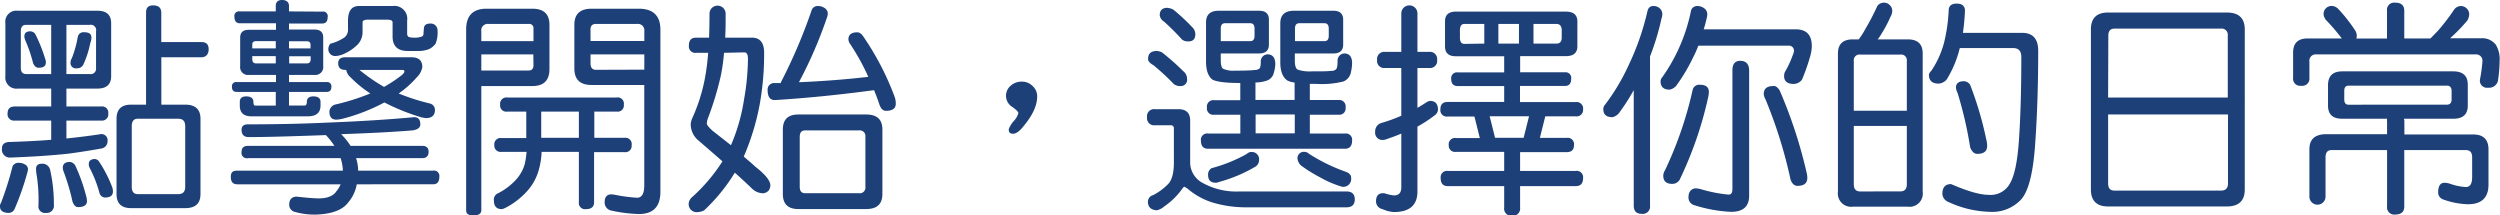
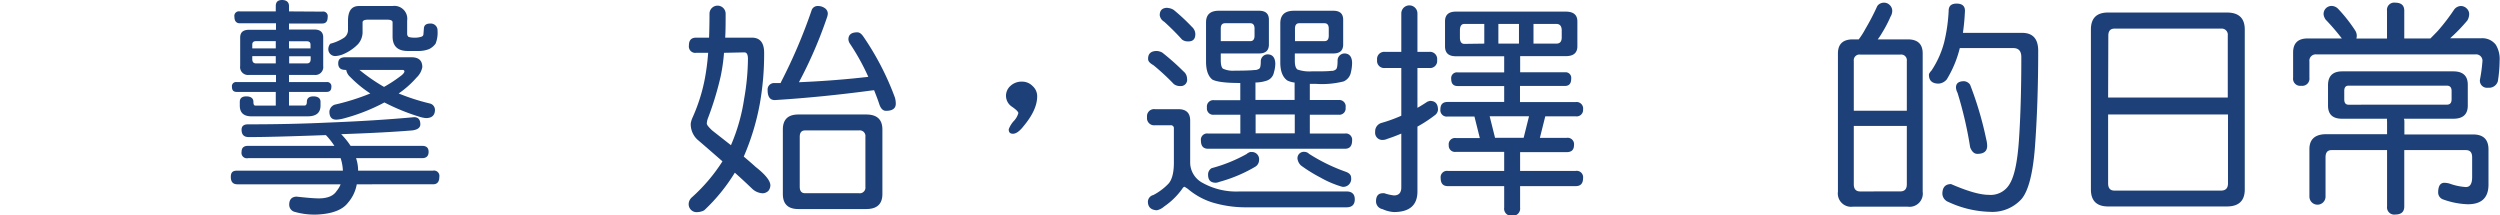
<svg xmlns="http://www.w3.org/2000/svg" viewBox="0 0 464.87 40.05">
  <g id="ba8d5880-9d3f-4eea-8a56-a6f085124cee" data-name="圖層 2">
    <g id="a9a78632-34e3-42c2-b793-79c878eda914" data-name="圖層 1">
-       <path d="M3.54,30.28a2.19,2.19,0,0,1,1.16.33,1,1,0,0,1,.5.79,2.83,2.83,0,0,1-.17.87A50.29,50.29,0,0,1,2.7,38.89a1.24,1.24,0,0,1-1,.7Q0,39.59,0,38.39a.91.91,0,0,1,.17-.63,59,59,0,0,0,2.16-6.82A1.17,1.17,0,0,1,3.54,30.28ZM3.33,2h14.8c1.69,0,2.54.77,2.54,2.33v9.81c0,1.55-.85,2.33-2.54,2.33H12.35V19.8h6.49a1.14,1.14,0,0,1,1.29,1.29,1.16,1.16,0,0,1-1.29,1.33H12.35v3.33c2.22-.23,4.33-.49,6.32-.8A1.14,1.14,0,0,1,20,26.24,1.35,1.35,0,0,1,19,27.58q-2.62.5-6.32,1c-1.84.2-3.88.36-6.12.5q-3.94.21-4.53.21A1.48,1.48,0,0,1,.37,27.58c0-.7.41-1.09,1.21-1.17q4.9-.16,7.94-.42V22.42H2.75a1.18,1.18,0,0,1-1.34-1.33c0-.86.45-1.29,1.34-1.29H9.52V16.47H3.35A2.07,2.07,0,0,1,1,14.14V4.33A2.06,2.06,0,0,1,3.33,2ZM9.52,13.77V4.62H4.87c-.69,0-1,.4-1,1.2v6.82c0,.75.35,1.13,1,1.13ZM5.66,5.82a1.22,1.22,0,0,1,.87.46,28.1,28.1,0,0,1,1.83,4.53,2.16,2.16,0,0,1,.17.79c0,.7-.46,1-1.38,1-.41,0-.75-.29-1-.87A25.81,25.81,0,0,0,4.7,7.49a2.05,2.05,0,0,1-.17-.71C4.53,6.14,4.91,5.82,5.66,5.82ZM7.82,30.44a1.47,1.47,0,0,1,1.5,1.13,29,29,0,0,1,.7,6.49,1.34,1.34,0,0,1-1.49,1.53,1.21,1.21,0,0,1-1.38-1.37,29.87,29.87,0,0,0-.29-5.4A8.54,8.54,0,0,1,6.7,31.4C6.7,30.76,7.07,30.44,7.82,30.44ZM13,30.11a1.36,1.36,0,0,1,1,.67,32.27,32.27,0,0,1,2,5.61,3.58,3.58,0,0,1,.17,1c0,.75-.56,1.12-1.67,1.12-.41,0-.73-.31-1-.95a40.46,40.46,0,0,0-1.67-5.66,2.2,2.2,0,0,1-.16-.71C11.69,30.49,12.12,30.11,13,30.11Zm3.69-16.34a1,1,0,0,0,1.17-1.13V5.82a1,1,0,0,0-1.17-1.2H12.35v9.15ZM15.68,6C16.57,6,17,6.31,17,7a2.75,2.75,0,0,1-.21,1,17.87,17.87,0,0,1-1.29,4,1.26,1.26,0,0,1-1.2.7,1,1,0,0,1-1.17-1.2,1.21,1.21,0,0,1,.21-.63,19.85,19.85,0,0,0,1.12-4A1.08,1.08,0,0,1,15.68,6Zm2,23.58a1,1,0,0,1,.79.54,23.83,23.83,0,0,1,2.37,4.62,2.51,2.51,0,0,1,.16.87c0,.75-.5,1.12-1.49,1.12a1.14,1.14,0,0,1-1-.79,22.16,22.16,0,0,0-1.83-4.7,1.57,1.57,0,0,1-.17-.62C16.47,29.92,16.87,29.57,17.68,29.57ZM28.47,1c1,0,1.52.45,1.52,1.37V7.82h7.44c.92,0,1.37.44,1.37,1.33s-.45,1.5-1.37,1.5H30v8.81h4.45c1.88,0,2.83.88,2.83,2.62v14c0,1.75-.94,2.62-2.82,2.62H24.37c-1.8,0-2.7-.87-2.7-2.62v-14c0-1.74.9-2.62,2.7-2.62h2.79V2.33C27.16,1.41,27.6,1,28.47,1ZM33.15,36.1c.86,0,1.29-.46,1.29-1.37V23.46q0-1.38-1.29-1.38H25.62c-.75,0-1.12.46-1.12,1.38V34.73c0,.91.37,1.37,1.12,1.37Z" style="fill:#1d4078" />
      <path d="M77,21.79c.77,0,1.16.45,1.16,1.33,0,.61-.5,1-1.5,1.13q-5.07.42-13.22.7a13.74,13.74,0,0,1,1.75,2.17h13.3c.81,0,1.21.37,1.21,1.12s-.4,1.17-1.21,1.17H66.21a7.23,7.23,0,0,1,.38,2.32H80.52a1,1,0,0,1,1.17,1.17c0,.91-.39,1.37-1.17,1.37H66.34a7.06,7.06,0,0,1-1.62,3.41c-1,1.33-2.91,2.07-5.66,2.21a13.27,13.27,0,0,1-4.28-.5,1.35,1.35,0,0,1-1-1.33c0-1,.5-1.45,1.33-1.5,2,.22,3.38.33,4.16.33,1.63,0,2.74-.46,3.32-1.37a4.61,4.61,0,0,0,.75-1.25H44.13c-.81,0-1.21-.46-1.21-1.37s.4-1.17,1.21-1.17H63.76a8.6,8.6,0,0,0-.42-2.32H46.12a1,1,0,0,1-1.2-1.17c0-.75.4-1.12,1.2-1.12H62.18a13.73,13.73,0,0,0-1.58-2q-10.32.38-14.35.37c-.89,0-1.33-.45-1.33-1.37q0-1,1.2-1,8.07,0,14.94-.33Q69.67,22.46,77,21.79ZM59.93,2.16a.85.85,0,0,1,1,1c0,.8-.32,1.21-1,1.21H53.74V5.49h4.7c1.1,0,1.66.49,1.66,1.46v5.32a1.47,1.47,0,0,1-1.66,1.66h-4.7v1.33h7a.78.78,0,0,1,.88.88c0,.64-.29.95-.88.95h-7v2.54h2.87c.3,0,.45-.23.45-.71,0-.63.41-1,1.21-1s1.33.32,1.33,1v.71c0,1.33-.79,2-2.37,2H46.75c-1.44,0-2.16-.67-2.16-2v-.71c0-.63.4-1,1.2-1s1.33.32,1.33,1c0,.48.11.71.34.71h3.82V17.09H44c-.58,0-.87-.31-.87-.95a.77.77,0,0,1,.87-.88h7.32V13.93h-5a1.46,1.46,0,0,1-1.66-1.66V7c0-1,.55-1.46,1.66-1.46h5V4.33H44.59c-.64,0-1-.41-1-1.21a.85.85,0,0,1,1-1h6.69v-1c0-.75.39-1.12,1.17-1.12s1.29.37,1.29,1.12v1ZM46.91,9h4.37V7.65H47.62c-.47,0-.71.21-.71.63Zm4.37,2.79V10.44H46.91V11c0,.53.24.79.71.79Zm2.46-4.12V9h4v-.7c0-.42-.24-.63-.71-.63Zm3.32,4.12c.47,0,.71-.26.71-.79v-.54h-4v1.33ZM66.75,1.12H73a2.39,2.39,0,0,1,2.71,2.71V6.28a.77.77,0,0,0,.25.58A3.24,3.24,0,0,0,77,7a3.68,3.68,0,0,0,1.33-.17.5.5,0,0,0,.41-.5l.09-1.16c.08-.53.47-.79,1.16-.79a1.26,1.26,0,0,1,1.37,1.33A5.46,5.46,0,0,1,81,8.11a3.34,3.34,0,0,1-1.17,1,5.43,5.43,0,0,1-2.08.37H75.82Q73,9.48,73,6.78V4.16c0-.33-.31-.5-1-.5H68.42c-.67,0-1,.17-1,.5V5.82a3.41,3.41,0,0,1-.83,2.37A8.41,8.41,0,0,1,64,10a4.48,4.48,0,0,1-1.62.42,1.27,1.27,0,0,1-1.33-1.29,1.6,1.6,0,0,1,.37-1A8.35,8.35,0,0,0,64,7a1.76,1.76,0,0,0,.71-1.46V3.83C64.72,2,65.4,1.12,66.75,1.12Zm-2.53,9.53H76.53c1.33,0,2,.61,2,1.83a3.55,3.55,0,0,1-1.08,1.95,17.66,17.66,0,0,1-3.32,2.95A39.59,39.59,0,0,0,80,19.26a1.23,1.23,0,0,1,.88,1.16c0,1-.56,1.54-1.67,1.54a5.72,5.72,0,0,1-1.33-.29,38.56,38.56,0,0,1-6.4-2.62A35,35,0,0,1,64,22a6.61,6.61,0,0,1-1.46.25q-1.29,0-1.29-1.5a1.49,1.49,0,0,1,1-1.29,42.19,42.19,0,0,0,6.61-2.08,21.85,21.85,0,0,1-3.74-3.07A2.25,2.25,0,0,1,64.38,13h-.16c-.89,0-1.33-.41-1.33-1.21S63.33,10.65,64.22,10.65ZM66.84,13a33.48,33.48,0,0,0,4.57,3.16,25.58,25.58,0,0,0,3.33-2.21c.3-.27.46-.5.46-.66s-.11-.29-.34-.29Z" style="fill:#1d4078" />
-       <path d="M89.5,16V39.1c0,.63-.49.95-1.47.95s-1.35-.32-1.35-.95V5.49q0-3.87,3.79-3.87H99q3.17,0,3.17,3v8.19Q102.19,16,99,16ZM97,4.45H90.84A1.2,1.2,0,0,0,89.5,5.82V7.65h9.7V5.32a.78.78,0,0,0-.88-.87Zm2.17,5.66H89.5v3h8.82c.58,0,.88-.34.88-1ZM97.86,20.75H94.37A1.16,1.16,0,0,1,93,19.46a1.18,1.18,0,0,1,1.33-1.33h20.3A1.16,1.16,0,0,1,116,19.46a1.14,1.14,0,0,1-1.29,1.29h-4.2v4.87h5.65A1.17,1.17,0,0,1,117.45,27a1.16,1.16,0,0,1-1.33,1.29h-5.65V37.6c0,.86-.51,1.29-1.52,1.29a1.15,1.15,0,0,1-1.31-1.29V28.24h-6.93a14,14,0,0,1-.58,3.54A9.68,9.68,0,0,1,98,35.56a14.09,14.09,0,0,1-4,3.08,2.76,2.76,0,0,1-.67.25c-1,0-1.49-.54-1.49-1.62a1.26,1.26,0,0,1,.79-1.34A11.71,11.71,0,0,0,96,33.36a7.5,7.5,0,0,0,1.54-2.71,14.35,14.35,0,0,0,.37-2.41H93.25A1.16,1.16,0,0,1,91.92,27a1.17,1.17,0,0,1,1.33-1.33h4.61Zm9.78,4.87V20.75h-7v4.87Zm4-24h7.16c2.63,0,4,1.3,4,3.88V35.64c0,2.78-1.32,4.16-4,4.16a27.4,27.4,0,0,1-5.2-.66,1.53,1.53,0,0,1-1.17-1.5q0-1.45,1.17-1.5a4.73,4.73,0,0,1,.79.09,30.13,30.13,0,0,0,4.07.54c.89,0,1.34-.77,1.34-2.29V15.8H110c-2.14,0-3.2-1-3.2-3.12V4.62c0-2,1.06-3,3.2-3Zm-1.83,6h10V5.82a1.2,1.2,0,0,0-1.34-1.37H110.8c-.64,0-1,.35-1,1Zm10,5.33V10.11h-10v1.66c0,.8.32,1.21,1,1.21Z" style="fill:#1d4078" />
      <path d="M129.47,7h2.38c.05-1.39.08-2.87.08-4.45a1.5,1.5,0,1,1,3,0c0,1.63,0,3.11-.08,4.45h4.95c1.52,0,2.29.94,2.29,2.82a52.92,52.92,0,0,1-.79,9.4,45.12,45.12,0,0,1-3,9.9c.86.72,1.6,1.36,2.21,1.92q2.75,2.16,2.74,3.45a1.71,1.71,0,0,1-.37,1,1.6,1.6,0,0,1-1,.45,3,3,0,0,1-2-.83q-1.69-1.62-3.24-3a33.55,33.55,0,0,1-5.7,7,2.94,2.94,0,0,1-1.2.33,1.48,1.48,0,0,1-1.67-1.67,1.73,1.73,0,0,1,.5-1A32.07,32.07,0,0,0,134.34,30c-1.75-1.53-3.31-2.89-4.7-4.08a3.94,3.94,0,0,1-1.2-2.95,4.09,4.09,0,0,1,.33-1.09,32.32,32.32,0,0,0,2.33-7.44,42.57,42.57,0,0,0,.58-4.62h-2.21a1.19,1.19,0,0,1-1.37-1.33C128.1,7.44,128.56,7,129.47,7Zm5.16,2.82a34,34,0,0,1-.62,4.37,58,58,0,0,1-2.33,7.69,3.23,3.23,0,0,0-.25,1.09c0,.25.35.68,1,1.29L135.92,27a34.51,34.51,0,0,0,2.45-8.61,44.9,44.9,0,0,0,.71-7.44c0-.8-.22-1.21-.66-1.21ZM152.1,1.12a2.15,2.15,0,0,1,1.25.38,1.26,1.26,0,0,1,.58,1,2.45,2.45,0,0,1-.17.79,80.54,80.54,0,0,1-5.2,12c4.75-.2,9-.55,12.9-1a41.49,41.49,0,0,0-3.41-6.16,1.67,1.67,0,0,1-.29-.79c0-.89.55-1.33,1.66-1.33.39,0,.76.26,1.12.79a51.45,51.45,0,0,1,5.87,11.35,4.16,4.16,0,0,1,.16,1.13c0,.88-.61,1.33-1.83,1.33-.52,0-.93-.38-1.2-1.13-.33-1-.67-1.87-1-2.7h-.13q-9.6,1.29-18.34,1.83c-.88,0-1.33-.61-1.33-1.83a1.2,1.2,0,0,1,1.33-1.33c.39,0,.75,0,1.08,0,.06-.14.1-.24.13-.29A99,99,0,0,0,150.89,2,1.17,1.17,0,0,1,152.1,1.12Zm-3.66,20.17h12.64c2,0,3,.93,3,2.79v12c0,1.86-1,2.79-3,2.79H148.44c-1.91,0-2.87-.93-2.87-2.79v-12C145.57,22.22,146.53,21.29,148.44,21.29Zm11.27,14.64a1.06,1.06,0,0,0,1.21-1.2V25.45a1.06,1.06,0,0,0-1.21-1.2h-10q-1,0-1,1.2v9.28q0,1.2,1,1.2Z" style="fill:#1d4078" />
      <path d="M192.86,17.93q0,2.49-2.5,5.49c-.77,1-1.44,1.45-2,1.45s-.79-.28-.79-.83a4.9,4.9,0,0,1,.87-1.46,3.52,3.52,0,0,0,.92-1.54c0-.25-.38-.63-1.13-1.16a2.43,2.43,0,0,1-.33-3.91,3,3,0,0,1,2.12-.79,2.71,2.71,0,0,1,2,.83A2.51,2.51,0,0,1,192.86,17.93Z" style="fill:#1d4078" />
      <path d="M214.78,20.3h4.32c1.47,0,2.21.7,2.21,2.12v7.86a4.3,4.3,0,0,0,2.12,3.62,12.88,12.88,0,0,0,7.07,1.7h19.88c1,0,1.54.49,1.54,1.46s-.51,1.49-1.54,1.49H231.83a21.57,21.57,0,0,1-6.28-.87,13.07,13.07,0,0,1-4.7-2.58l-.58-.37c-.14,0-.29.14-.46.41a13.27,13.27,0,0,1-3.33,3.25,3,3,0,0,1-1.37.71c-1.05-.06-1.61-.56-1.66-1.5a1.3,1.3,0,0,1,1-1.33,10.83,10.83,0,0,0,2.83-2.12c.63-.7,1-2,1-3.87V23.92a.55.55,0,0,0-.62-.63h-2.87a1.33,1.33,0,0,1-1.5-1.5A1.32,1.32,0,0,1,214.78,20.3Zm.33-10.82a2.42,2.42,0,0,1,1,.29,45.15,45.15,0,0,1,3.95,3.5,1.75,1.75,0,0,1,.67,1.37A1.16,1.16,0,0,1,219.48,16a1.86,1.86,0,0,1-1.21-.37,43.39,43.39,0,0,0-3.78-3.5c-.7-.39-1-.76-1-1.12C213.45,10,214,9.48,215.11,9.48Zm2-8a2.27,2.27,0,0,1,1.16.38A38.11,38.11,0,0,1,221.64,5a1.87,1.87,0,0,1,.63,1.33c0,.92-.43,1.37-1.29,1.37a1.85,1.85,0,0,1-1.17-.33q-1.5-1.67-3.33-3.33a1.67,1.67,0,0,1-.83-1.2C215.65,1.9,216.14,1.45,217.11,1.45Zm7.15,10V4.16q0-2.16,2.37-2.16h7.49c1.22,0,1.83.55,1.83,1.66V8.28c0,1.11-.61,1.66-1.83,1.66H227v1.21c0,.86.13,1.4.41,1.62a4.48,4.48,0,0,0,2.21.37q2.57,0,3.66-.12a1.42,1.42,0,0,0,.87-.25c.19-.11.29-.56.29-1.33a1.29,1.29,0,0,1,1.37-1.33c.83.05,1.28.61,1.33,1.66a5.57,5.57,0,0,1-.25,1.66A2,2,0,0,1,235.53,15a6.89,6.89,0,0,1-2.08.34v3.24h7.28V15.35a4.09,4.09,0,0,1-1.35-.38c-.87-.61-1.31-1.73-1.31-3.37V4.33c0-1.56.85-2.33,2.54-2.33h7.32c1.22,0,1.83.55,1.83,1.66V8.28c0,1.11-.61,1.66-1.83,1.66h-7.16v1.37c0,.86.17,1.4.5,1.62a6.77,6.77,0,0,0,2.62.34c1.72,0,2.93,0,3.62-.09a1.27,1.27,0,0,0,.92-.29c.19-.16.29-.69.29-1.58a1.31,1.31,0,0,1,1.37-1.37c.83.06,1.28.61,1.33,1.66a7.62,7.62,0,0,1-.21,1.79,2.32,2.32,0,0,1-1.37,1.75,16.43,16.43,0,0,1-5.07.46h-1.21v3h5.32A1.19,1.19,0,0,1,250.21,20a1.17,1.17,0,0,1-1.33,1.33h-5.32v3.5h6.53a1.16,1.16,0,0,1,1.33,1.31c0,1-.44,1.52-1.33,1.52H224.64c-.89,0-1.33-.51-1.33-1.52a1.16,1.16,0,0,1,1.33-1.31h6v-3.5h-4.87A1.17,1.17,0,0,1,224.43,20a1.19,1.19,0,0,1,1.33-1.37h4.87V15.43h-.17c-2.52,0-4.19-.21-5-.62C224.66,14.2,224.26,13.07,224.26,11.44Zm8.32,16.8a1.34,1.34,0,0,1,1.54,1.5,1.45,1.45,0,0,1-.67,1.2,27.11,27.11,0,0,1-6.69,2.83,2.36,2.36,0,0,1-.67.17c-1,0-1.45-.5-1.45-1.5a1.36,1.36,0,0,1,.66-1.21,28.17,28.17,0,0,0,6.49-2.62A1.78,1.78,0,0,1,232.58,28.24ZM227,7.65h5.49c.52,0,.79-.34.79-1V5.32c0-.66-.27-1-.79-1h-4.7c-.53,0-.79.33-.79,1Zm6.48,17.14h7.28v-3.5h-7.28Zm7.32-17.14h5.49c.53,0,.79-.34.79-1V5.32c0-.66-.26-1-.79-1h-4.7c-.52,0-.79.33-.79,1Zm1.83,20.59a1.24,1.24,0,0,1,.79.37,33.15,33.15,0,0,0,6.82,3.33c.7.25,1,.63,1,1.12a1.47,1.47,0,0,1-1.66,1.67A18.62,18.62,0,0,1,245.51,33a27.61,27.61,0,0,1-3.61-2.24,2.15,2.15,0,0,1-.63-1.21A1.18,1.18,0,0,1,242.6,28.24Z" style="fill:#1d4078" />
      <path d="M265.73,9.65a1.33,1.33,0,0,1,1.5,1.5,1.32,1.32,0,0,1-1.5,1.49h-2.16v7.41c.55-.31,1.16-.68,1.83-1.13a4.06,4.06,0,0,1,.49-.16c1,0,1.5.55,1.5,1.66a1.35,1.35,0,0,1-.58,1,25,25,0,0,1-3.24,2.12V35.6q0,3.82-4.37,3.83a6,6,0,0,1-2.12-.54,1.47,1.47,0,0,1-1.21-1.46c0-1,.43-1.47,1.21-1.5a1.76,1.76,0,0,1,.33,0,8.64,8.64,0,0,0,1.79.41c.91,0,1.37-.5,1.37-1.5v-10c-.91.39-1.8.72-2.66,1a1.7,1.7,0,0,1-.67.17,1.34,1.34,0,0,1-1.53-1.5,1.62,1.62,0,0,1,1.2-1.66,27.54,27.54,0,0,0,3.66-1.33V12.64h-3a1.32,1.32,0,0,1-1.5-1.49,1.33,1.33,0,0,1,1.5-1.5h3V2.5a1.5,1.5,0,1,1,3,0V9.65Zm5-7.49h20.42q2.16,0,2.16,1.83V8.61q0,1.83-2.16,1.83h-8.48v3H291a1.05,1.05,0,0,1,1.16,1.21c0,.89-.39,1.33-1.16,1.33h-8.36v3H293a1.21,1.21,0,0,1,1.37,1.38A1.19,1.19,0,0,1,293,21.63h-5.66l-1,4h5A1.19,1.19,0,0,1,292.68,27c0,.86-.46,1.29-1.37,1.29h-8.65v3.49H293a1.19,1.19,0,0,1,1.37,1.33c0,1-.45,1.5-1.37,1.5H282.66v4a1.33,1.33,0,0,1-1.5,1.5,1.31,1.31,0,0,1-1.46-1.5v-4H269.22c-.89,0-1.33-.5-1.33-1.5a1.18,1.18,0,0,1,1.33-1.33H279.7V28.24h-9A1.16,1.16,0,0,1,269.39,27a1.17,1.17,0,0,1,1.33-1.33h4.45l-1-4h-5a1.18,1.18,0,0,1-1.33-1.33c0-.92.44-1.38,1.33-1.38H279.7V16h-8.65c-.8,0-1.2-.44-1.2-1.33a1.07,1.07,0,0,1,1.2-1.21h8.65v-3h-9q-2,0-2-1.83V4Q268.68,2.16,270.72,2.16ZM276,8.11V4.45h-3.7c-.55,0-.83.4-.83,1.21V7c0,.77.28,1.16.83,1.16Zm2,17.51h5.32l1-4H277Zm4.45-17.51V4.45h-3.83V8.11Zm6.95,0c.69,0,1-.39,1-1.16V5.66c0-.81-.35-1.21-1-1.21h-4.25V8.11Z" style="fill:#1d4078" />
-       <path d="M307.45,1.12a1.73,1.73,0,0,1,1.12.38,1.48,1.48,0,0,1,.54,1.12,3.19,3.19,0,0,1-.17.87,46.77,46.77,0,0,1-2.12,7V38.22a1.36,1.36,0,0,1-1.54,1.54c-1,0-1.49-.51-1.49-1.54V16.76A38.75,38.75,0,0,1,301,21.09a2.28,2.28,0,0,1-1.17.7c-1.13,0-1.7-.5-1.7-1.49a1.24,1.24,0,0,1,.33-.84,38.81,38.81,0,0,0,4.41-7.4,48.06,48.06,0,0,0,3.45-9.9C306.46,1.47,306.83,1.12,307.45,1.12Zm8.19,0a2.06,2.06,0,0,1,1.2.38,1.41,1.41,0,0,1,.63,1.12,4.27,4.27,0,0,1-.17,1c-.14.61-.3,1.22-.5,1.83h17.1q3,0,3,3.12a7.33,7.33,0,0,1-.33,2,35.43,35.43,0,0,1-1.5,4.25,2,2,0,0,1-1.49.79c-1.22,0-1.83-.49-1.83-1.46a2.35,2.35,0,0,1,.12-.71,17.9,17.9,0,0,0,1.46-3.12,2.29,2.29,0,0,0,.25-.83.92.92,0,0,0-1-1H315.8a19.51,19.51,0,0,1-1,2.25A32.79,32.79,0,0,1,311.65,16a2.3,2.3,0,0,1-1.17.67c-1.14,0-1.7-.52-1.7-1.54a1.18,1.18,0,0,1,.33-.79,32.2,32.2,0,0,0,3-5.2,32.37,32.37,0,0,0,2.29-6.95A1.18,1.18,0,0,1,315.64,1.12Zm.46,14.64c1.11,0,1.66.45,1.66,1.33a5,5,0,0,1-.13,1,70,70,0,0,1-5.19,15.1,1.56,1.56,0,0,1-1.5,1c-1.11,0-1.66-.51-1.66-1.54a2,2,0,0,1,.33-1,70.15,70.15,0,0,0,5.15-15A1.24,1.24,0,0,1,316.1,15.76Zm7.48-4.45c1.11,0,1.67.61,1.67,1.83V36.39q0,3-3.33,3a26.09,26.09,0,0,1-6.78-1.21,1.48,1.48,0,0,1-1.17-1.5c0-1,.48-1.6,1.34-1.66a4.59,4.59,0,0,1,1,.17,26.7,26.7,0,0,0,5.12,1c.47,0,.71-.35.71-1V13.14C322.13,11.92,322.61,11.31,323.58,11.31Zm6.2,4.66c.39,0,.76.26,1.12.79a87.46,87.46,0,0,1,5,15.18,4.49,4.49,0,0,1,.17,1.12q0,1.5-1.83,1.5c-.58,0-1-.39-1.29-1.16a86.31,86.31,0,0,0-4.66-14.93,2.4,2.4,0,0,1-.33-1C328,16.46,328.56,16,329.78,16Z" style="fill:#1d4078" />
      <path d="M350.37.5a1.42,1.42,0,0,1,1,.42A1.47,1.47,0,0,1,351.86,2a2.14,2.14,0,0,1-.33,1.12,23.09,23.09,0,0,1-1.62,3.08,9.94,9.94,0,0,1-.75,1.12h5.58c1.85,0,2.78.87,2.78,2.62v25.7a2.46,2.46,0,0,1-2.78,2.79H344.55a2.47,2.47,0,0,1-2.79-2.79V9.94c0-1.75.93-2.62,2.79-2.62h1.08a14.59,14.59,0,0,0,1.24-1.95,43.75,43.75,0,0,0,2.21-4.25A1.51,1.51,0,0,1,350.37.5Zm-5.66,20.09h9.86V11.35a1.06,1.06,0,0,0-1.21-1.2h-7.44a1.06,1.06,0,0,0-1.21,1.2Zm8.65,15c.81,0,1.21-.44,1.21-1.33V23.42h-9.86V34.27c0,.89.4,1.33,1.21,1.33ZM363.84.67c1,0,1.54.44,1.54,1.33A40.76,40.76,0,0,1,365,6.11H376c2,0,3,1.11,3,3.33q0,9.9-.62,18.09-.58,7.24-2.49,9.49A7.33,7.33,0,0,1,370,39.39a19.43,19.43,0,0,1-7.69-1.83,1.73,1.73,0,0,1-1.13-1.5q0-1.83,1.62-1.83c3.06,1.33,5.38,2,7,2a4.07,4.07,0,0,0,3.95-2.13Q375,32,375.41,26.16q.45-6.5.45-15.55c0-1.11-.5-1.67-1.49-1.67h-9.95A20.55,20.55,0,0,1,362,14.76a2.18,2.18,0,0,1-1.49.79c-1.22,0-1.83-.55-1.83-1.66,0-.17.16-.43.49-.79a17.49,17.49,0,0,0,2.33-5.18A30.86,30.86,0,0,0,362.35,2C362.35,1.11,362.84.67,363.84.67Zm1.38,14.43a1.5,1.5,0,0,1,1.12.66,64.94,64.94,0,0,1,3,10.15,5.16,5.16,0,0,1,.17,1.21c0,1-.61,1.49-1.83,1.49-.58,0-1-.4-1.33-1.2A72.53,72.53,0,0,0,364,17.26a2.35,2.35,0,0,1-.29-1Q363.72,15.1,365.22,15.1Z" style="fill:#1d4078" />
      <path d="M392,2.33h22.09q3.32,0,3.32,3.16V35.23c0,2.1-1.11,3.16-3.32,3.16H392c-2.13,0-3.2-1.06-3.2-3.16V5.49Q388.8,2.32,392,2.33Zm0,15.8h22.25V6.61A1.14,1.14,0,0,0,413,5.32h-19.8c-.77,0-1.16.43-1.16,1.29Zm21,17.31c.86,0,1.29-.45,1.29-1.34V21.29H392V34.1c0,.89.39,1.34,1.16,1.34Z" style="fill:#1d4078" />
      <path d="M445.4.5c1.11,0,1.67.5,1.67,1.5V7.15h4.86q.75-.75,1.38-1.41a37.53,37.53,0,0,0,3-3.91,1.6,1.6,0,0,1,1.37-.71,1.53,1.53,0,0,1,1,.46,1.42,1.42,0,0,1,.46,1,2.42,2.42,0,0,1-.33,1.21,31.34,31.34,0,0,1-2.58,2.74c-.22.2-.43.39-.62.58h5.82a3.15,3.15,0,0,1,2.66,1.21,5.12,5.12,0,0,1,.71,3,25,25,0,0,1-.33,3.79,1.7,1.7,0,0,1-1.83,1.2,1.32,1.32,0,0,1-1.5-1.49,29.34,29.34,0,0,0,.46-3.37,1.18,1.18,0,0,0-1.33-1.33H430.76a1.18,1.18,0,0,0-1.33,1.33v3a1.34,1.34,0,0,1-1.54,1.5,1.32,1.32,0,0,1-1.49-1.5V9.77c0-1.74.9-2.62,2.7-2.62h6.36a40.07,40.07,0,0,0-3-3.49,2.26,2.26,0,0,1-.38-.87,1.48,1.48,0,0,1,1.67-1.67,1.73,1.73,0,0,1,1,.5,28.46,28.46,0,0,1,3.16,4,1.9,1.9,0,0,1,.33,1,1.8,1.8,0,0,1-.08.54h5.7V2A1.34,1.34,0,0,1,445.4.5Zm-9.85,12.77h20.63q2.7,0,2.7,2.49v3.87c0,1.64-.9,2.45-2.7,2.45H447a1.28,1.28,0,0,1,.09.5V25h12.77c1.91,0,2.87.93,2.87,2.79v6.53q0,3.66-3.83,3.66a14.66,14.66,0,0,1-4.53-.87,1.37,1.37,0,0,1-1-1.29c0-1.22.39-1.83,1.16-1.83a3.73,3.73,0,0,1,1,.16,10.65,10.65,0,0,0,3,.63c.77,0,1.16-.61,1.16-1.83V29.24c0-.89-.39-1.33-1.16-1.33H447.07V38.39c0,1-.56,1.5-1.67,1.5a1.34,1.34,0,0,1-1.53-1.5V27.91H433.55c-.75,0-1.12.44-1.12,1.33v7.32a1.5,1.5,0,0,1-3,0V27.74c0-1.86,1.06-2.79,3.16-2.79h11.28V22.58a2.17,2.17,0,0,1,0-.5h-8.36c-1.75,0-2.62-.81-2.62-2.45V15.76C432.93,14.1,433.8,13.27,435.55,13.27ZM455,19.46q.87,0,.87-1V16.93q0-1-.87-1h-18.3c-.53,0-.79.32-.79,1v1.54c0,.66.26,1,.79,1Z" style="fill:#1d4078" />
    </g>
  </g>
</svg>